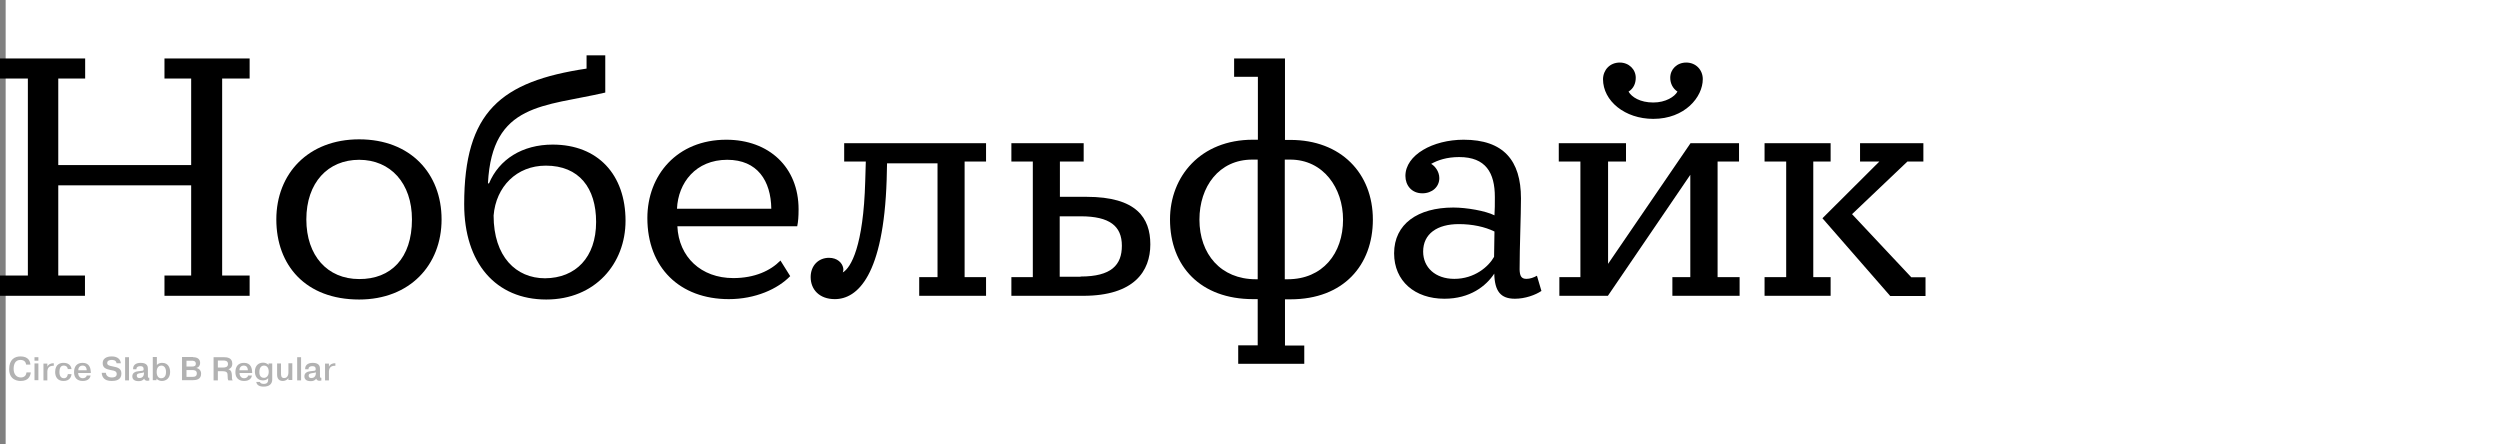
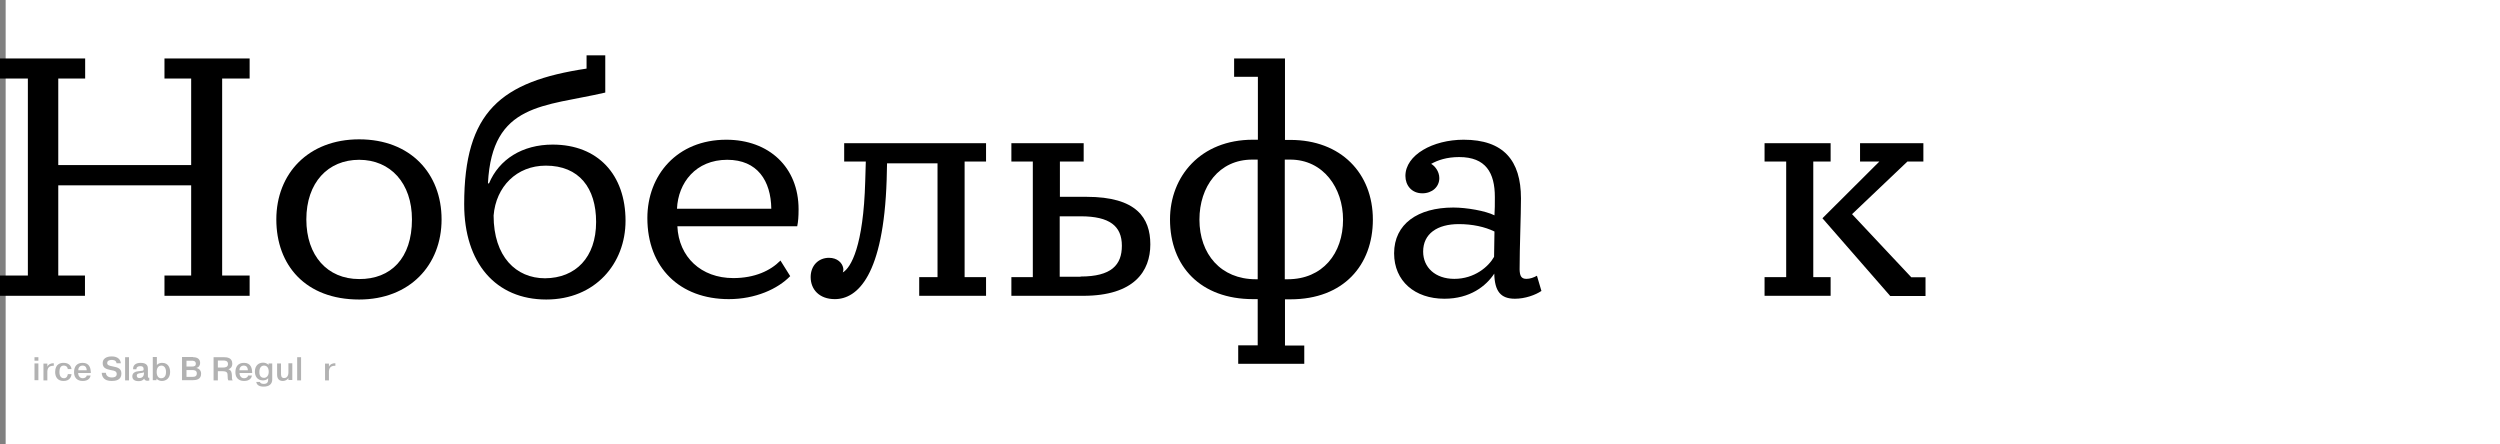
<svg xmlns="http://www.w3.org/2000/svg" version="1.1" id="Layer_1" x="0px" y="0px" viewBox="0 0 1282.9 227.9" style="enable-background:new 0 0 1282.9 227.9;" xml:space="preserve">
  <rect x="0" y="0" width="1282.9" height="227.9" fill="#808080" stroke="none" />
  <style type="text/css">
	.st0{fill:#FFFFFF;}
	.st1{fill:#B2B2B2;}
</style>
  <rect x="2.9" class="st0" width="1280" height="227.9" />
  <path d="M0,141.4h14.3V40.3H0V30h43.7v10.3H29.9v44.4h68.2V40.3H84.4V30h43.7v10.3H114v101.1h14.1v10.4H84.4v-10.4h13.7V95.1H29.9  v46.3h13.7v10.4H0V141.4z" />
  <path d="M141.8,112.6c0-23.5,16.4-41.1,42.5-41.1c26.4,0,42.3,17.6,42.3,41.1s-16.4,41.1-42.3,41.1  C156.8,153.7,141.8,136.1,141.8,112.6z M211.4,112.6c0-18.6-11-30.6-27.1-30.6c-16,0-27.1,11.7-27.1,30.6  c0,18.6,10.8,30.6,27.1,30.6C200.6,143.3,211.4,132.5,211.4,112.6z" />
  <path d="M301,28.4h9.6v19.1c-31.3,7.3-58.1,5.2-60.2,46.5l0.5,0.2c5.2-12.5,17.2-20,32.7-20c23.3,0,37.4,15.5,37.4,39.1  c0,21.9-15.5,40.4-40.7,40.4c-25.8,0-42.1-18.6-42.1-48.9c0-47.5,18.8-63,62.8-69.6V28.4z M305.9,113.9c0-17.4-8.7-28.9-25.8-28.9  c-15,0-25.6,10.8-26.8,25.6c0,21.1,11.5,32.2,26.4,32.2C295.4,142.7,305.9,132.1,305.9,113.9z" />
  <path d="M347.6,116.1c0.7,15.8,12.2,26.6,28.7,26.6c11,0,19.1-3.8,24.2-9l5,8c-6.4,6.6-17.9,11.8-31.5,11.8  c-25.2,0-41.8-16.2-41.8-41.6c0-22.1,15.3-40.2,40.5-40.2c21.9,0,37.1,14.1,37.1,35.7c0,3.7-0.2,6.4-0.7,8.7H347.6z M395.8,107.1  c-0.2-14.3-7.1-25.1-22.6-25.1c-16.2,0-25.2,11.8-25.8,25.1H395.8z" />
  <path d="M471.7,142.2h9.4V83.8h-25.9l-0.2,8.5c-1.6,49.1-15,61.2-26.6,61.2c-8,0-12.4-5-12.4-11.3c0-5.9,4-9.9,9.4-9.9  c4.3,0,6.8,2.6,7.3,5.2c0.2,1,0,1.7-0.2,2.3c4.2-2.4,10.6-13.6,11.5-46.8l0.3-10.1h-11.1v-9.4H506v9.4h-11v59.3h11v9.6h-34.3V142.2z  " />
  <path d="M519,142.2h11V82.9h-11v-9.4h37.1v9.4h-12.2V101h13.7c25.6,0,32.7,10.8,32.7,24.4c0,13.7-8.2,26.4-34.5,26.4H519V142.2z   M554.5,141.9c15.8,0,21.2-5.9,21.2-15.8c0-10.1-6.3-15.1-21.1-15.1h-10.8v31H554.5z" />
  <path d="M635.3,177.2h10.1v-23.7h-2.4c-26.8,0-42.6-16.7-42.6-40.9c0-22.1,15.7-40.9,42.5-40.9h2.6V39.4h-12.2V30h26.1v41.8h2.8  c25.9,0,42.3,17.1,42.3,40.9c0,23.3-15,40.9-42.3,40.9h-2.8v23.7h9.9v9.4h-33.9V177.2z M645.4,143.3V81.9h-2.8  c-17.1,0-27.1,13.9-27.1,30.8c0,17.7,11,30.6,28.9,30.6H645.4z M660.8,143.3c17.9,0,28.4-13.2,28.4-30.6c0-16.2-10.1-30.8-27.1-30.8  h-2.8v61.4H660.8z" />
  <path d="M783.3,143.1c1.9,0,3.8-0.7,5.4-1.6l2.3,7.8c-3.1,2.1-8.4,4-13.6,4c-7.3,0-10.4-3.8-10.6-12.9c-4.2,6.4-12.4,12.9-25.6,12.9  c-15.1,0-25.8-9-25.8-23.3c0-15.1,12.2-23.5,30.4-23.5c6.8,0,16.5,1.7,21.1,4c0.2-2.8,0.2-5.7,0.2-9.4c0-12.5-4.7-20.5-18.3-20.5  c-6.4,0-11,1.6-14.4,3.5c1.7,0.9,4.2,3.7,4.2,7.3c0,4.5-3.7,7.8-8.7,7.8c-5.6,0-8.7-4.2-8.7-8.9c0-10.8,14.1-18.6,29.9-18.6  c20.4,0,29.4,10.6,29.4,30.1c0,8.7-0.7,25.1-0.7,36.5C779.9,141.5,780.6,143.1,783.3,143.1z M746.3,143.1c10.4,0,17.6-6.3,20.4-11.3  l0.2-13c-4.9-2.4-11.3-3.8-18.3-3.8c-11,0-18.3,4.9-18.3,14.1C730.3,137.2,736.5,143.1,746.3,143.1z" />
-   <path d="M800.2,142.2H811V82.9h-11.1v-9.4h34.5v9.4h-9.2v52.5l42.3-61.9h24.9v9.4h-11v59.3h11.3v9.6h-34.5v-9.6h9.2V89.7l-42.3,62.1  h-24.9V142.2z M831.2,32.1c4.7,0,8.2,3.5,8.2,7.8c0,3-1.2,5.6-3.7,7.1c1.6,2.8,5.9,5.6,12.7,5.6c6.4,0,11-3,12.4-5.6  c-2.4-1.6-3.7-4.2-3.7-7.1c0-4.4,3.5-7.8,8.2-7.8c5,0,8.5,3.8,8.5,8.5c0,9.2-9.2,20.4-25.4,20.4c-14.6,0-25.8-9.2-25.8-20.4  C822.7,35.9,826.1,32.1,831.2,32.1z" />
  <path d="M905.5,142.2h11.1V82.9h-11.1v-9.4h33.9v9.4h-8.9v59.3h8.9v9.6h-33.9V142.2z M935.2,112l29.2-29.1h-9.9v-9.4h32.5v9.4h-8.2  l-28.4,27l30.4,32.4h7.3v9.6h-18.1L935.2,112z" />
-   <path class="st1" d="M15.8,191.1c-0.2,1.8-1.1,4.4-5.2,4.4c-0.9,0-5.9-0.1-5.9-6.1c0-4.9,2.8-6.5,5.8-6.5c4.1,0,5,2.5,5.1,4.2h-2.2  c-0.1-1-0.7-2.4-2.9-2.4c-2.7,0-3.5,2.2-3.5,4.6c0,2.8,1.5,4.4,3.7,4.4c2,0,2.8-1.3,2.9-2.6H15.8z" />
  <path class="st1" d="M17.7,183.3h2v1.8h-2V183.3z M19.7,186.5v8.6h-2v-8.6H19.7z" />
  <path class="st1" d="M27.6,187.7c-2.7-0.1-3.2,1.5-3.3,2.7c0,0.3,0,0.6,0,0.9v3.9h-2v-8.6h2v1.6h0c0.6-1.4,2-1.8,3-1.8h0.3V187.7z" />
  <path class="st1" d="M36.7,192c-0.1,1.3-0.9,3.5-4.1,3.5c-2.9,0-4.3-1.9-4.3-4.6c0-4.4,3.1-4.7,4.3-4.7c2.7,0,3.9,1.5,4.1,3.2h-1.9  c-0.1-0.9-0.7-1.8-2.1-1.8c-1.7,0-2.2,1.5-2.2,3.3c0,2.7,1.4,3.2,2.3,3.2c1.5,0,1.9-1.3,2-2.1H36.7z" />
  <path class="st1" d="M46.5,192.7c-0.2,1.1-1,2.8-4.1,2.8c-0.9,0-4.4-0.2-4.4-4.5c0-2.9,1.4-4.8,4.4-4.8c3.7,0,4.1,3,4.2,4.7  c0,0.2,0,0.3,0,0.5h-6.5c0,1.1,0.6,2.7,2.4,2.7c0.9,0,1.9-0.5,2-1.4H46.5z M44.5,190c0-0.8-0.3-2.4-2.1-2.4c-1.6,0-2.3,1.3-2.2,2.4  H44.5z" />
  <path class="st1" d="M54.3,191.3c0.1,0.9,0.6,2.4,3.1,2.4c0.8,0,2.5-0.1,2.5-1.8c0-1.4-1.4-1.7-2.1-1.8c-0.5-0.1-0.9-0.2-1.4-0.3  c-1.9-0.4-3.7-1-3.7-3.4c0-3.4,3.7-3.5,4.7-3.5c3.1,0,4.5,1.7,4.6,3.5h-2.2c-0.2-1.7-1.9-1.7-2.5-1.7c-0.3,0-2.3,0-2.3,1.6  c0,1.2,1.3,1.4,2.7,1.7c2.8,0.5,4.6,1.1,4.6,3.7c0,3.4-3,3.8-5,3.8c-4.1,0-5-2.3-5.1-4.2H54.3z" />
  <path class="st1" d="M66.2,183.3v11.9h-2v-11.9H66.2z" />
  <path class="st1" d="M68.3,189.2c0-1.6,1.1-3,3.9-3c3.5,0,3.7,2,3.7,3.1v3.5c0,0.8,0,1.1,0.7,1.1v1.4c-0.5,0-0.7,0.1-0.9,0.1  c-0.5,0-1.5-0.1-1.7-1.1c-0.7,1-1.7,1.3-2.9,1.3c-3,0-3.2-1.8-3.2-2.5c0-1.8,1.6-2.3,2-2.4c0.7-0.2,1.3-0.2,2-0.3  c0.3,0,0.6-0.1,0.8-0.1c0.7-0.1,1-0.1,1-0.9c0-1.4-1-1.5-1.7-1.5c-1.5,0-2.1,0.8-2,1.6H68.3z M74,191c-0.2,0.2-0.5,0.2-1.5,0.4  c-1.4,0.2-2.3,0.3-2.3,1.4c0,0.7,0.4,1.2,1.3,1.2c1,0,2.4-0.4,2.4-2.7V191z" />
  <path class="st1" d="M80.5,183.3v4.1c0.7-1.2,2.5-1.2,2.7-1.2c3.4,0,4.1,2.9,4.1,4.7c0,3.3-2.2,4.6-4.2,4.6c-0.9,0-2-0.3-2.8-1.2h0  v0.8h-1.9v-11.9H80.5z M82.7,194.1c0.9,0,2.5-0.4,2.5-3.2c0-2.4-1.2-3.3-2.4-3.3c-0.9,0-2.4,0.5-2.4,3.3  C80.4,192.8,81.2,194.1,82.7,194.1z" />
  <path class="st1" d="M99.1,183.3c3,0,3.6,1.7,3.6,3c0,1.3-0.8,2.3-2,2.5v0c1,0.2,2.5,0.9,2.5,3c0,3-2.6,3.3-4.4,3.3h-5.4v-11.9H99.1  z M95.7,188.1h2.9c1.2,0,1.9-0.4,1.9-1.4c0-1.6-1.5-1.6-2-1.6h-2.8V188.1z M95.7,193.4h3c1.3,0,2.3-0.3,2.3-1.8  c0-1.6-1.4-1.7-2.3-1.7h-3V193.4z" />
  <path class="st1" d="M109.6,183.3h5.3c1.5,0,4.3,0.2,4.3,3.3c0,1.8-1,2.6-2,2.9v0c1.7,0.5,1.7,2,1.8,3.1c0,1.6,0,2,0.4,2.6h-2.2  c-0.3-0.5-0.4-1-0.4-2.5c0-1.1-0.1-2.2-2.5-2.2h-2.5v4.7h-2.2V183.3z M111.8,188.6h2.7c1.1,0,2.5-0.2,2.5-1.8c0-1.7-1.5-1.8-2.4-1.8  h-2.8V188.6z" />
  <path class="st1" d="M129.3,192.7c-0.2,1.1-1,2.8-4.1,2.8c-0.9,0-4.4-0.2-4.4-4.5c0-2.9,1.4-4.8,4.4-4.8c3.7,0,4.1,3,4.2,4.7  c0,0.2,0,0.3,0,0.5h-6.5c0,1.1,0.6,2.7,2.4,2.7c0.9,0,1.9-0.5,2-1.4H129.3z M127.2,190c0-0.8-0.3-2.4-2.1-2.4  c-1.6,0-2.3,1.3-2.2,2.4H127.2z" />
  <path class="st1" d="M139.7,186.5v8.2c0,2.4-1.6,3.7-4.4,3.7c-2.1,0-3.5-0.7-3.8-2.4h1.9c0.2,0.8,1.2,1,2,1c2.1,0,2.2-1.4,2.2-2.3  v-0.7c-0.7,1.2-2.5,1.2-2.7,1.2c-2.9,0-4.1-2.2-4.1-4.5c0-3.3,2.1-4.6,4.2-4.6c0.7,0,2,0.2,2.8,1.2h0v-0.8H139.7z M135.5,193.9  c1.2,0,2.4-1,2.4-3.1c0-2.4-1.2-3.2-2.4-3.2c-1.5,0-2.4,1.2-2.4,3.2C133,193.6,134.7,193.9,135.5,193.9z" />
  <path class="st1" d="M148,195.2V194h0c-0.6,1-1.8,1.5-2.9,1.5c-2.8,0-2.9-2.5-2.9-3.2v-5.8h2v5.1c0,1,0,2.4,1.6,2.4  c2.1,0,2.2-2.3,2.2-2.8v-4.8h2v8.6H148z" />
  <path class="st1" d="M154.5,183.3v11.9h-2v-11.9H154.5z" />
-   <path class="st1" d="M156.6,189.2c0-1.6,1.1-3,3.9-3c3.5,0,3.7,2,3.7,3.1v3.5c0,0.8,0,1.1,0.7,1.1v1.4c-0.5,0-0.7,0.1-0.9,0.1  c-0.5,0-1.5-0.1-1.7-1.1c-0.7,1-1.7,1.3-2.9,1.3c-3,0-3.2-1.8-3.2-2.5c0-1.8,1.6-2.3,2-2.4c0.7-0.2,1.3-0.2,2-0.3  c0.3,0,0.6-0.1,0.8-0.1c0.7-0.1,1-0.1,1-0.9c0-1.4-1-1.5-1.7-1.5c-1.5,0-2.1,0.8-2,1.6H156.6z M162.2,191c-0.2,0.2-0.5,0.2-1.5,0.4  c-1.4,0.2-2.3,0.3-2.3,1.4c0,0.7,0.4,1.2,1.3,1.2c1,0,2.4-0.4,2.4-2.7V191z" />
  <path class="st1" d="M172.1,187.7c-2.7-0.1-3.2,1.5-3.3,2.7c0,0.3,0,0.6,0,0.9v3.9h-2v-8.6h2v1.6h0c0.6-1.4,2-1.8,3-1.8h0.3V187.7z" />
</svg>